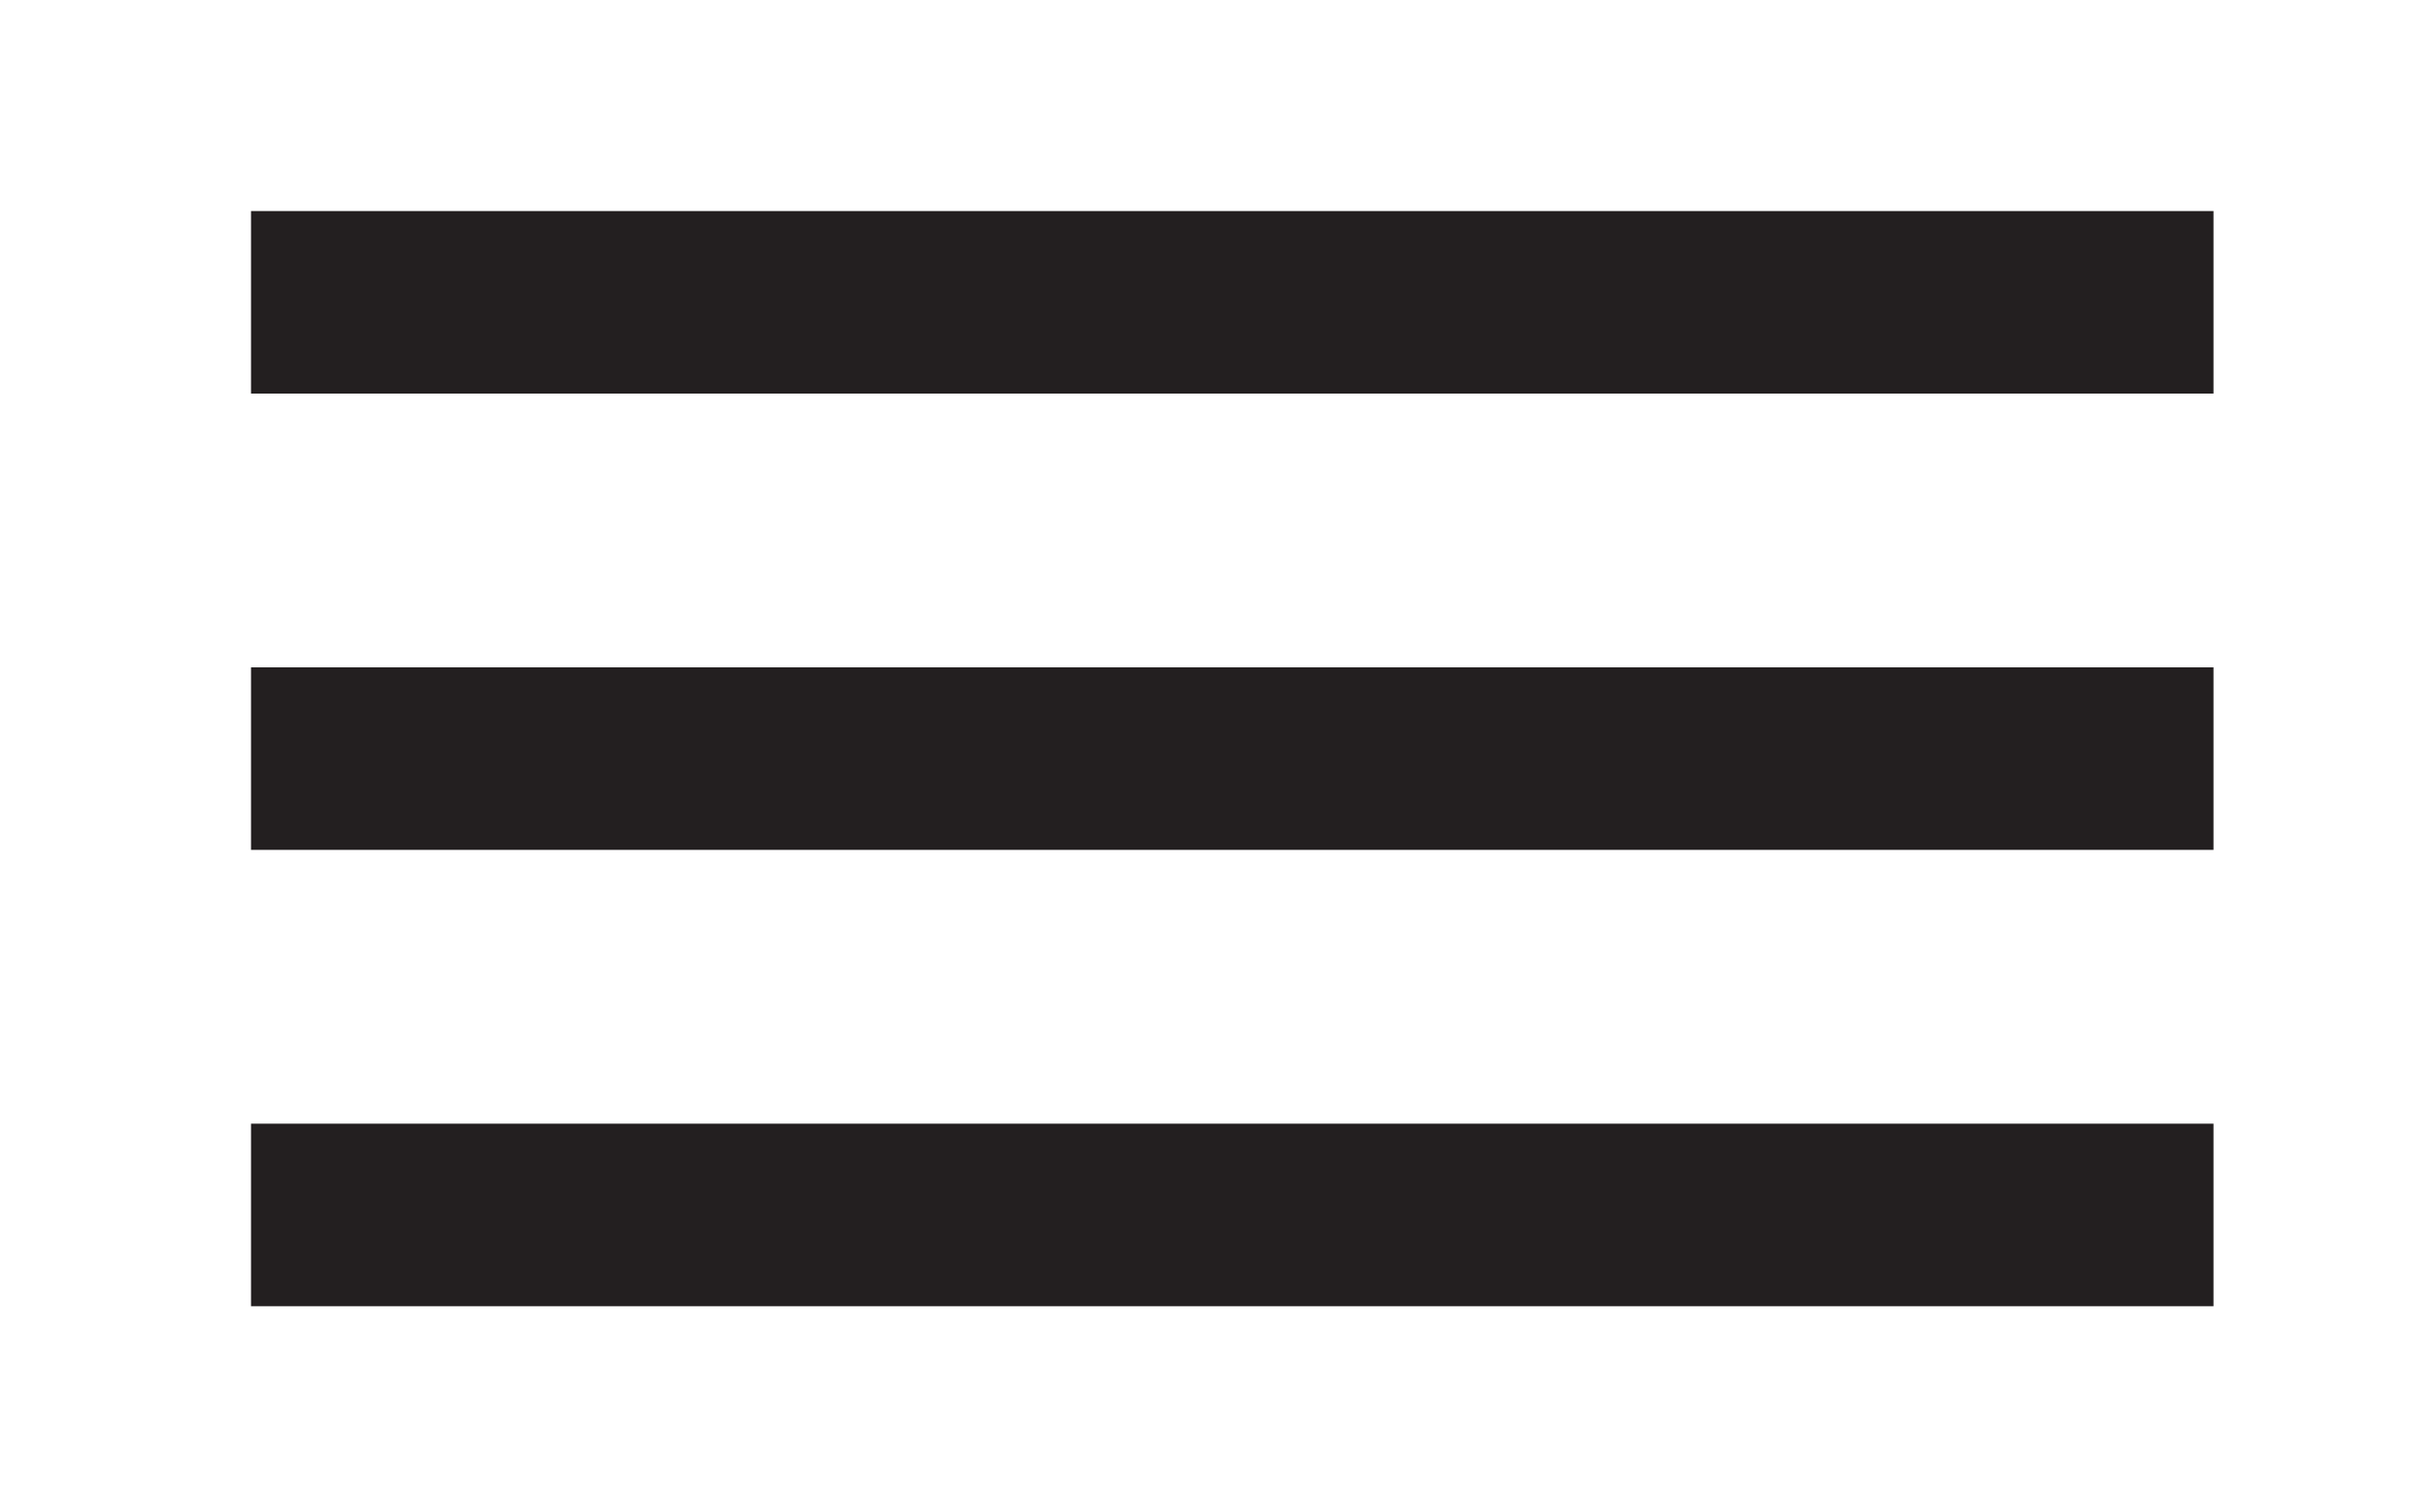
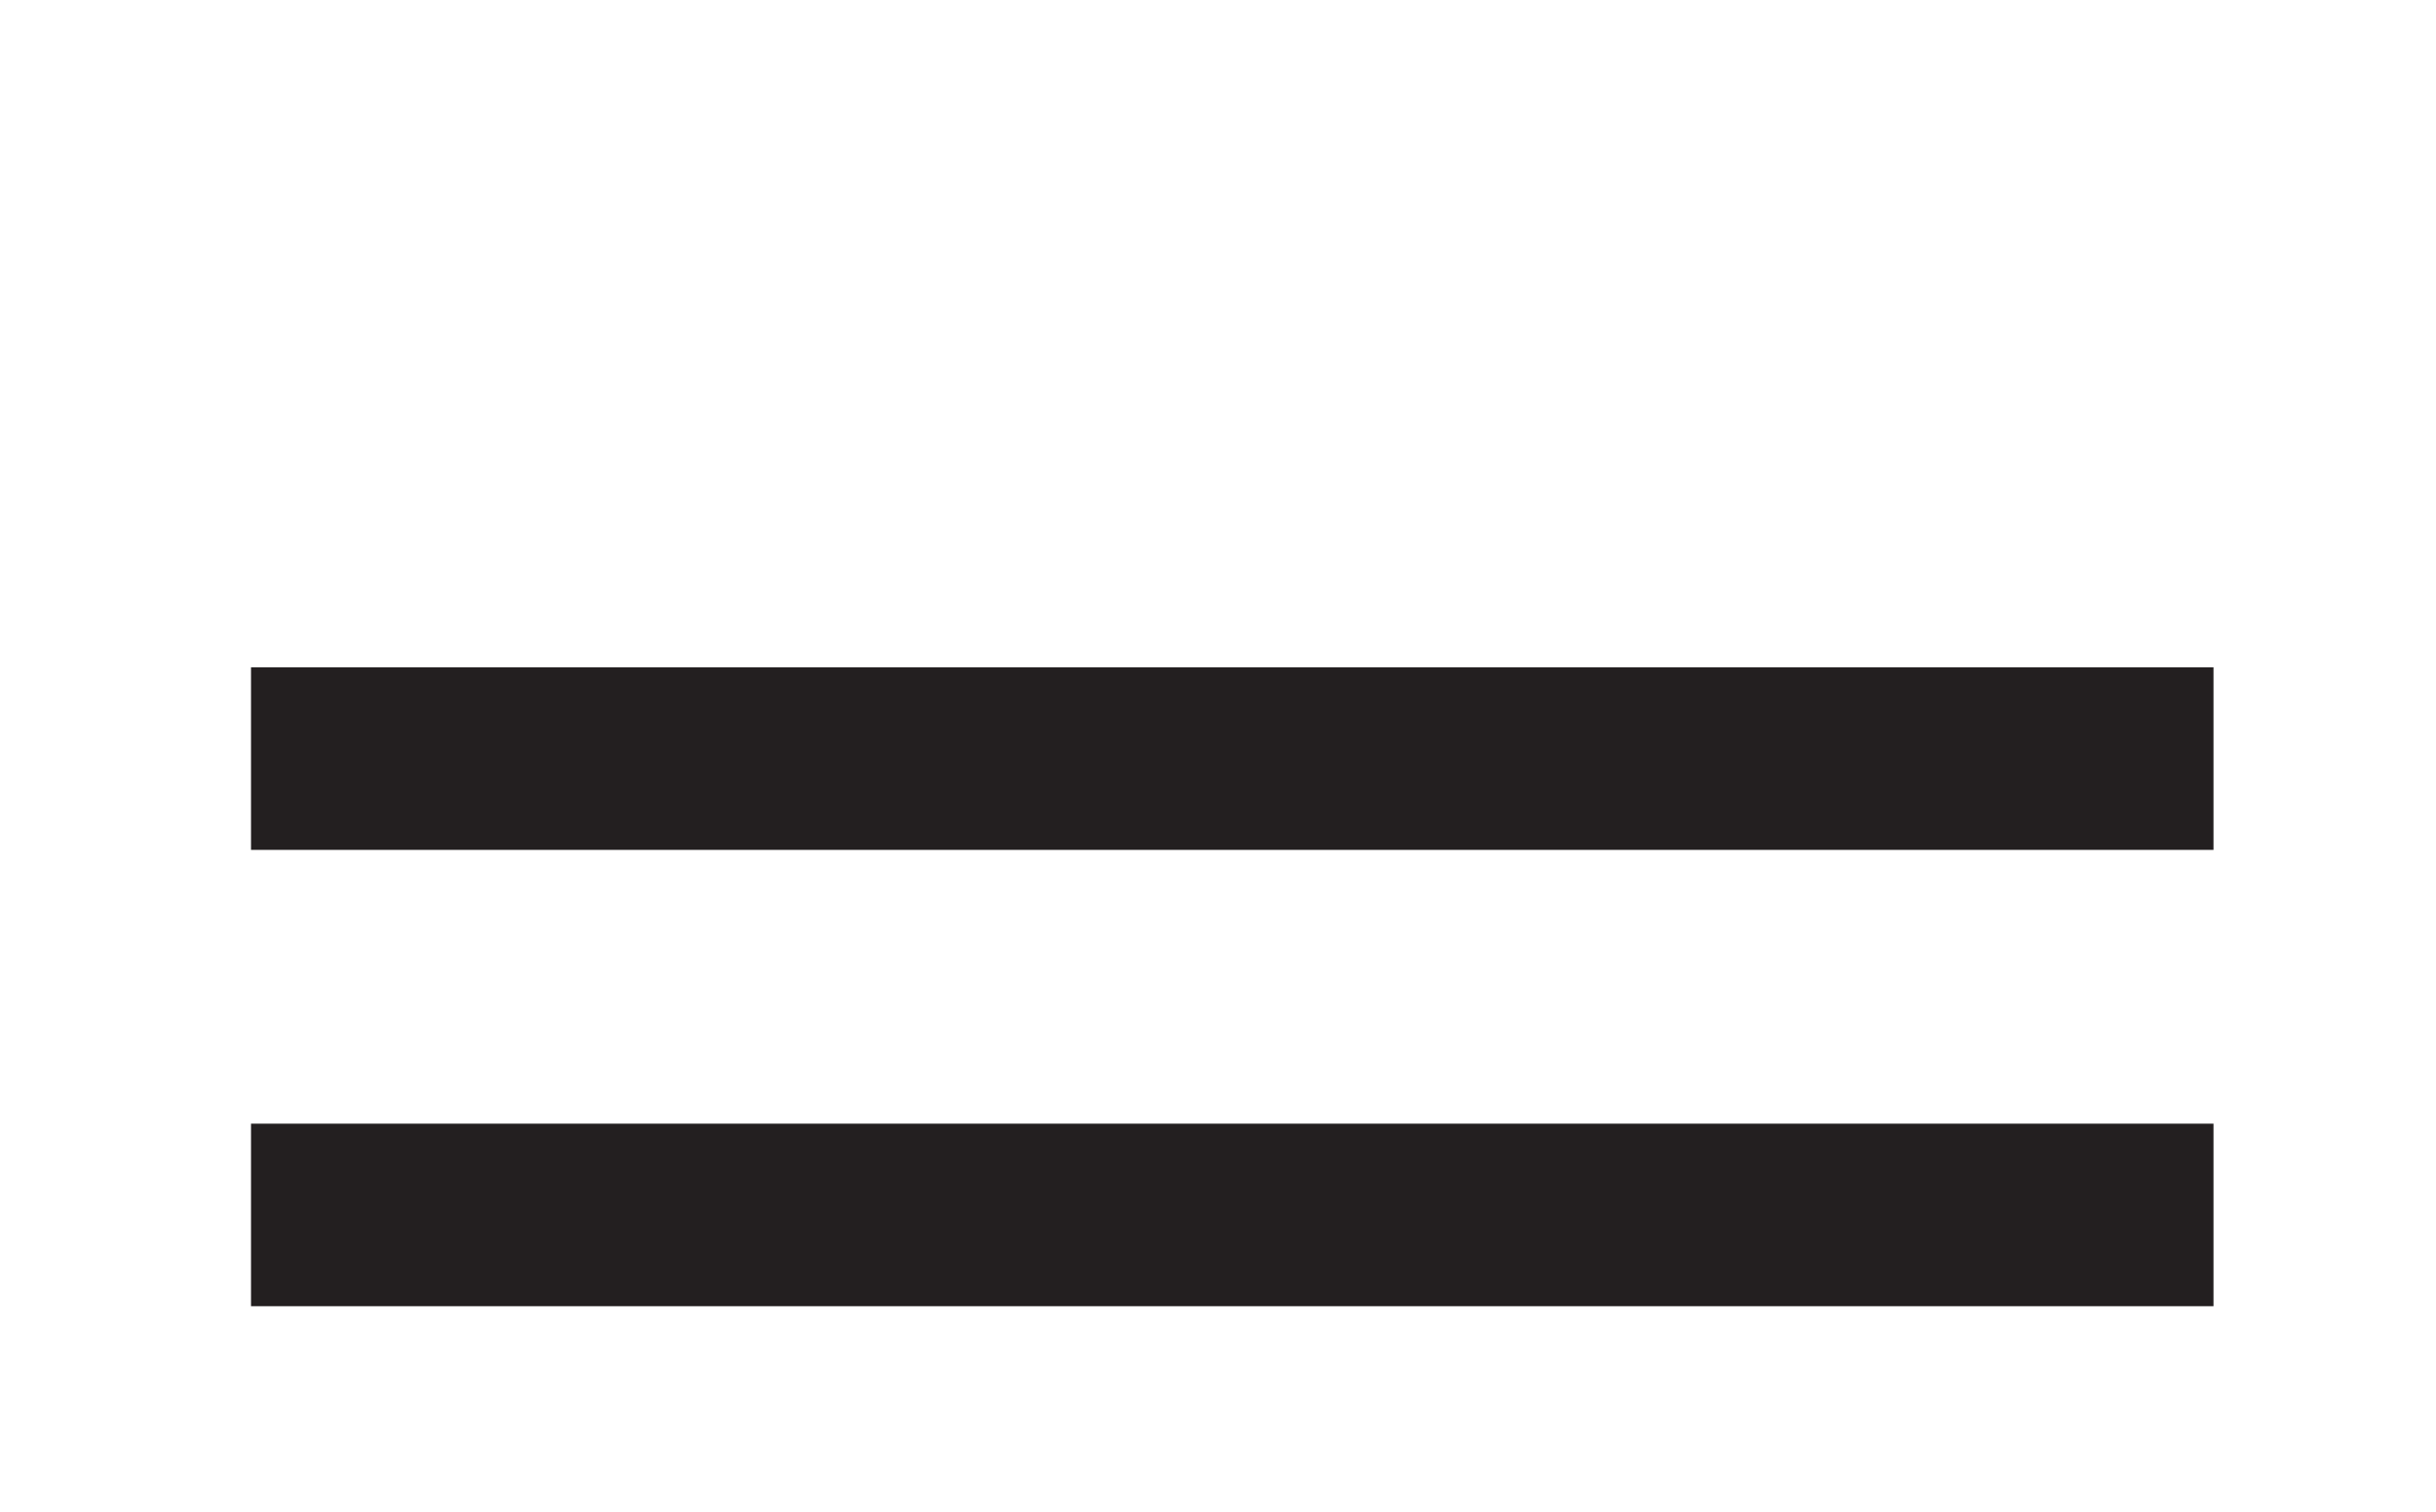
<svg xmlns="http://www.w3.org/2000/svg" version="1.1" x="0px" y="0px" width="53.375px" height="33.125px" viewBox="0 0 53.375 33.125" enable-background="new 0 0 53.375 33.125" xml:space="preserve">
  <g id="top">
-     <rect x="5.5" y="4.625" fill="#231F20" width="43" height="4" />
-   </g>
+     </g>
  <g id="middle">
    <rect x="5.5" y="14.625" fill="#231F20" width="43" height="4" />
  </g>
  <g id="bottom">
    <rect x="5.5" y="24.625" fill="#231F20" width="43" height="4" />
  </g>
</svg>